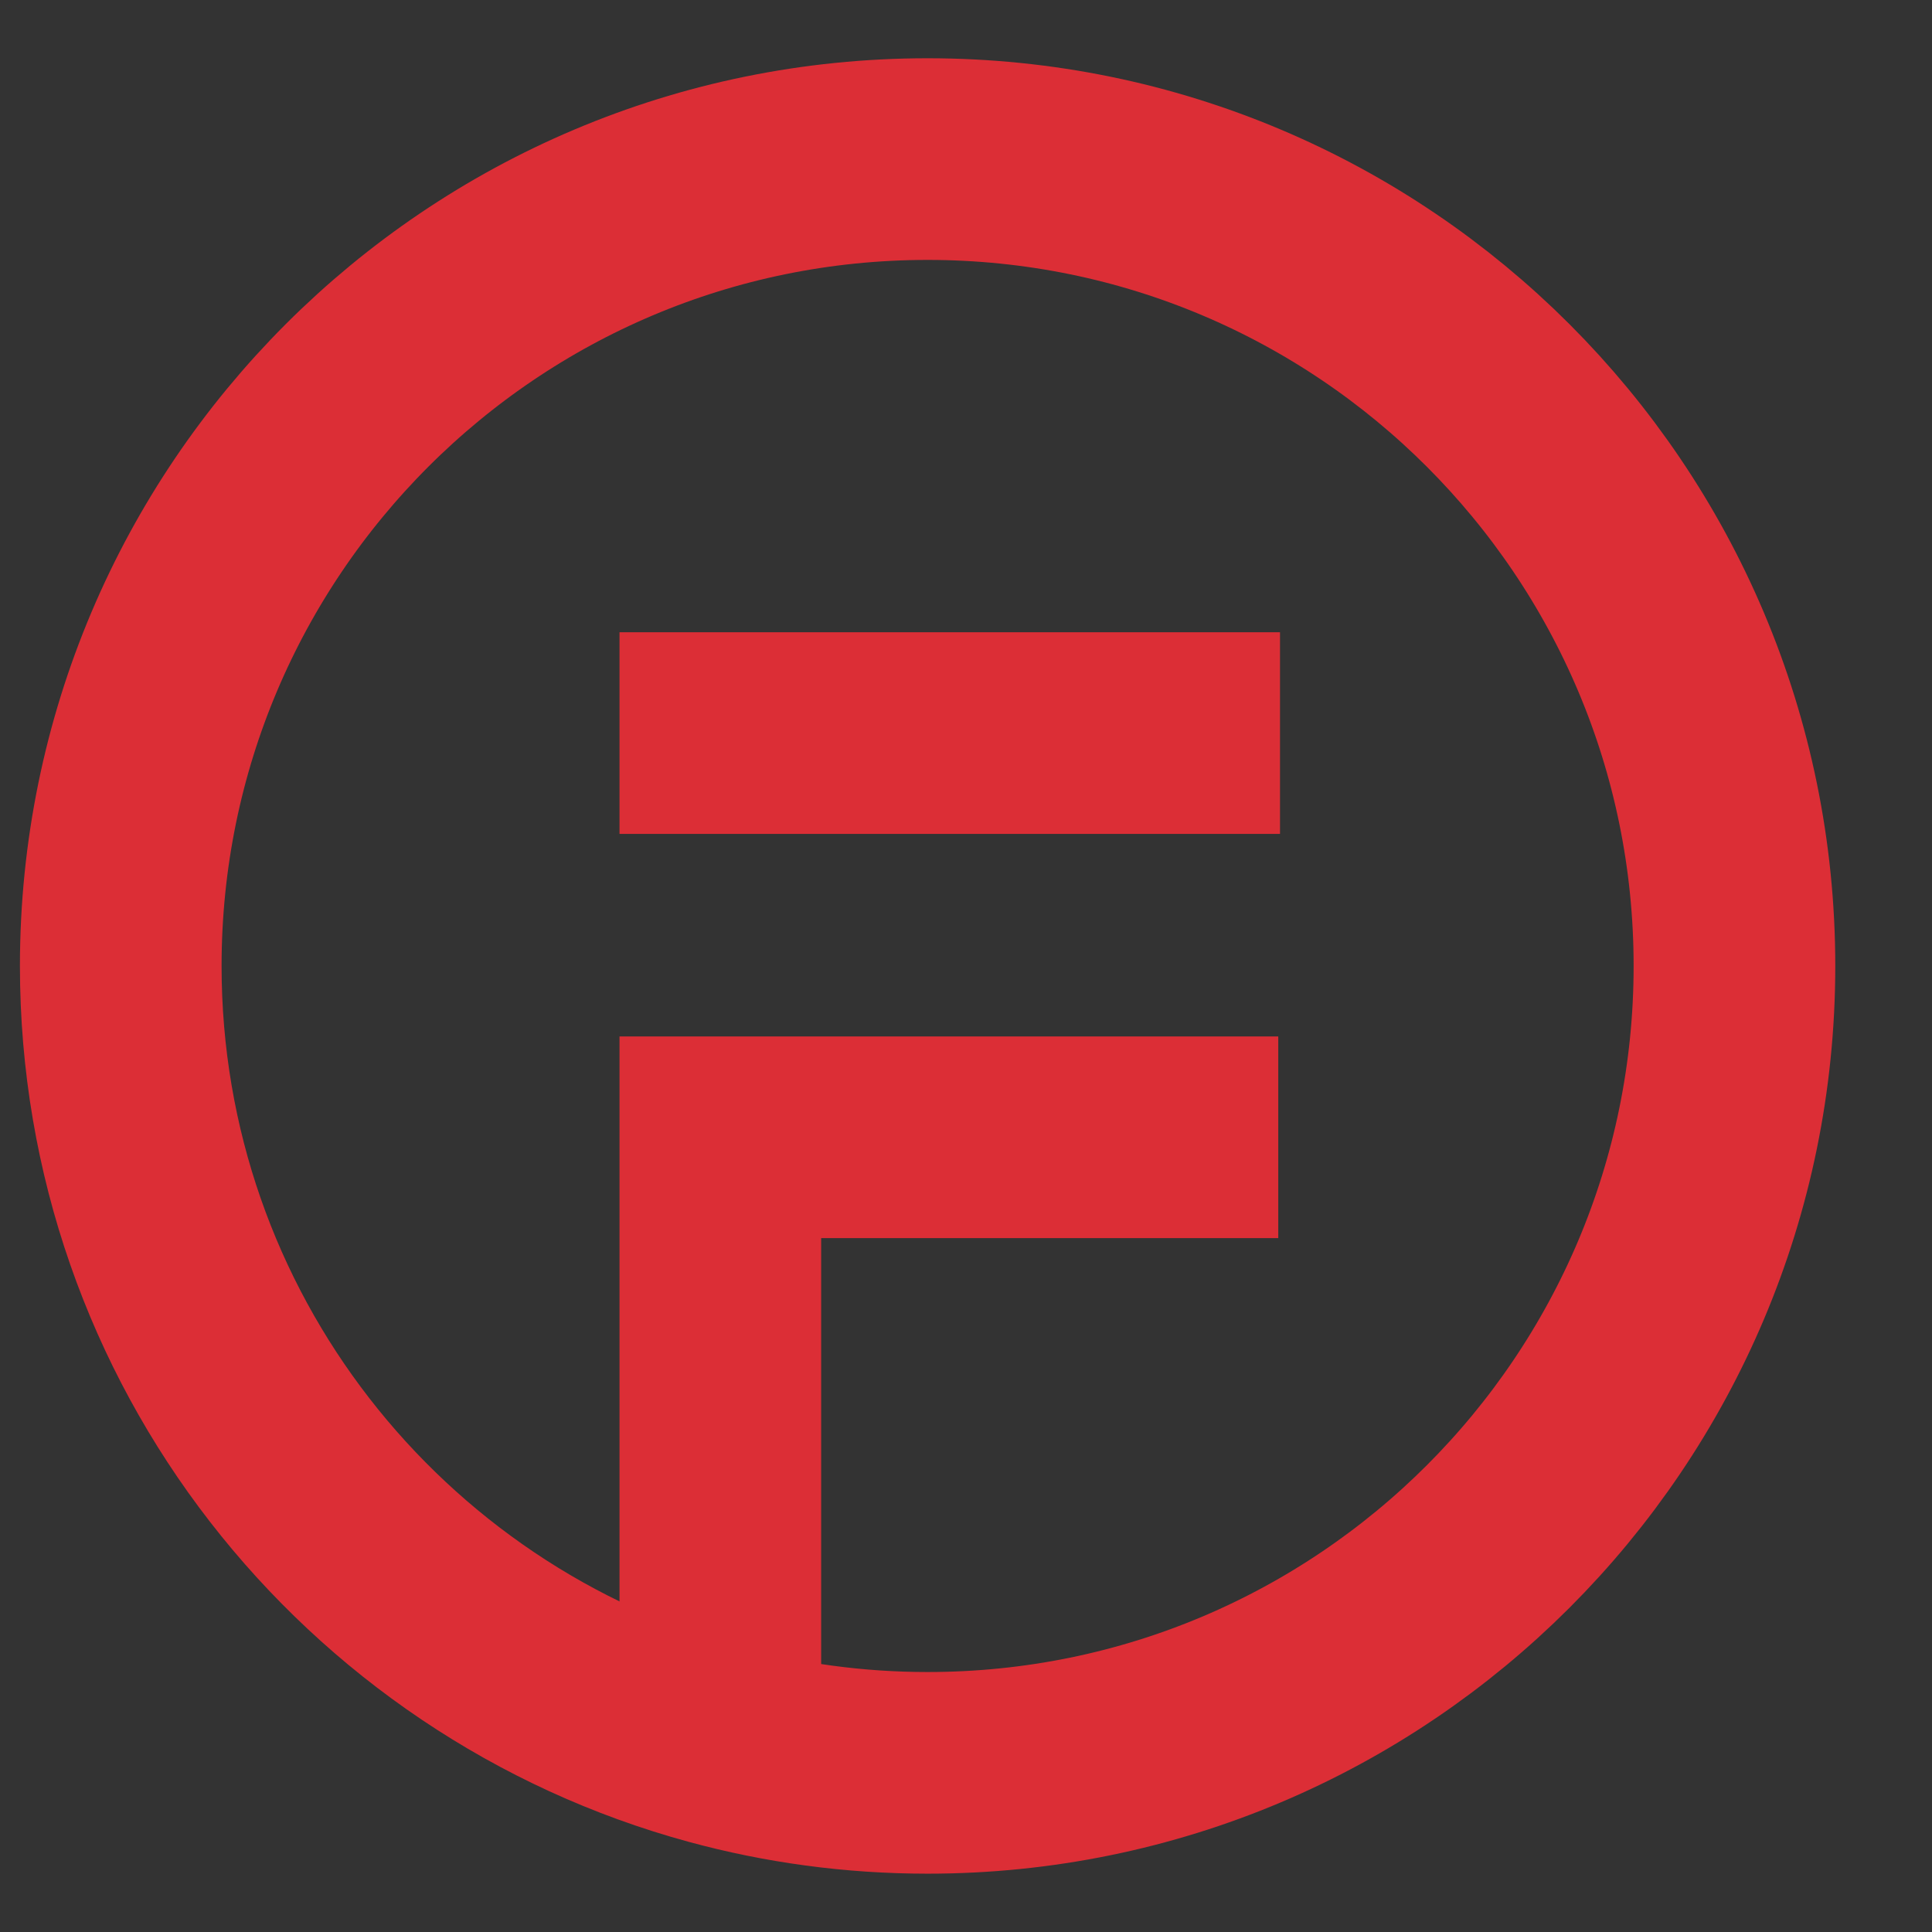
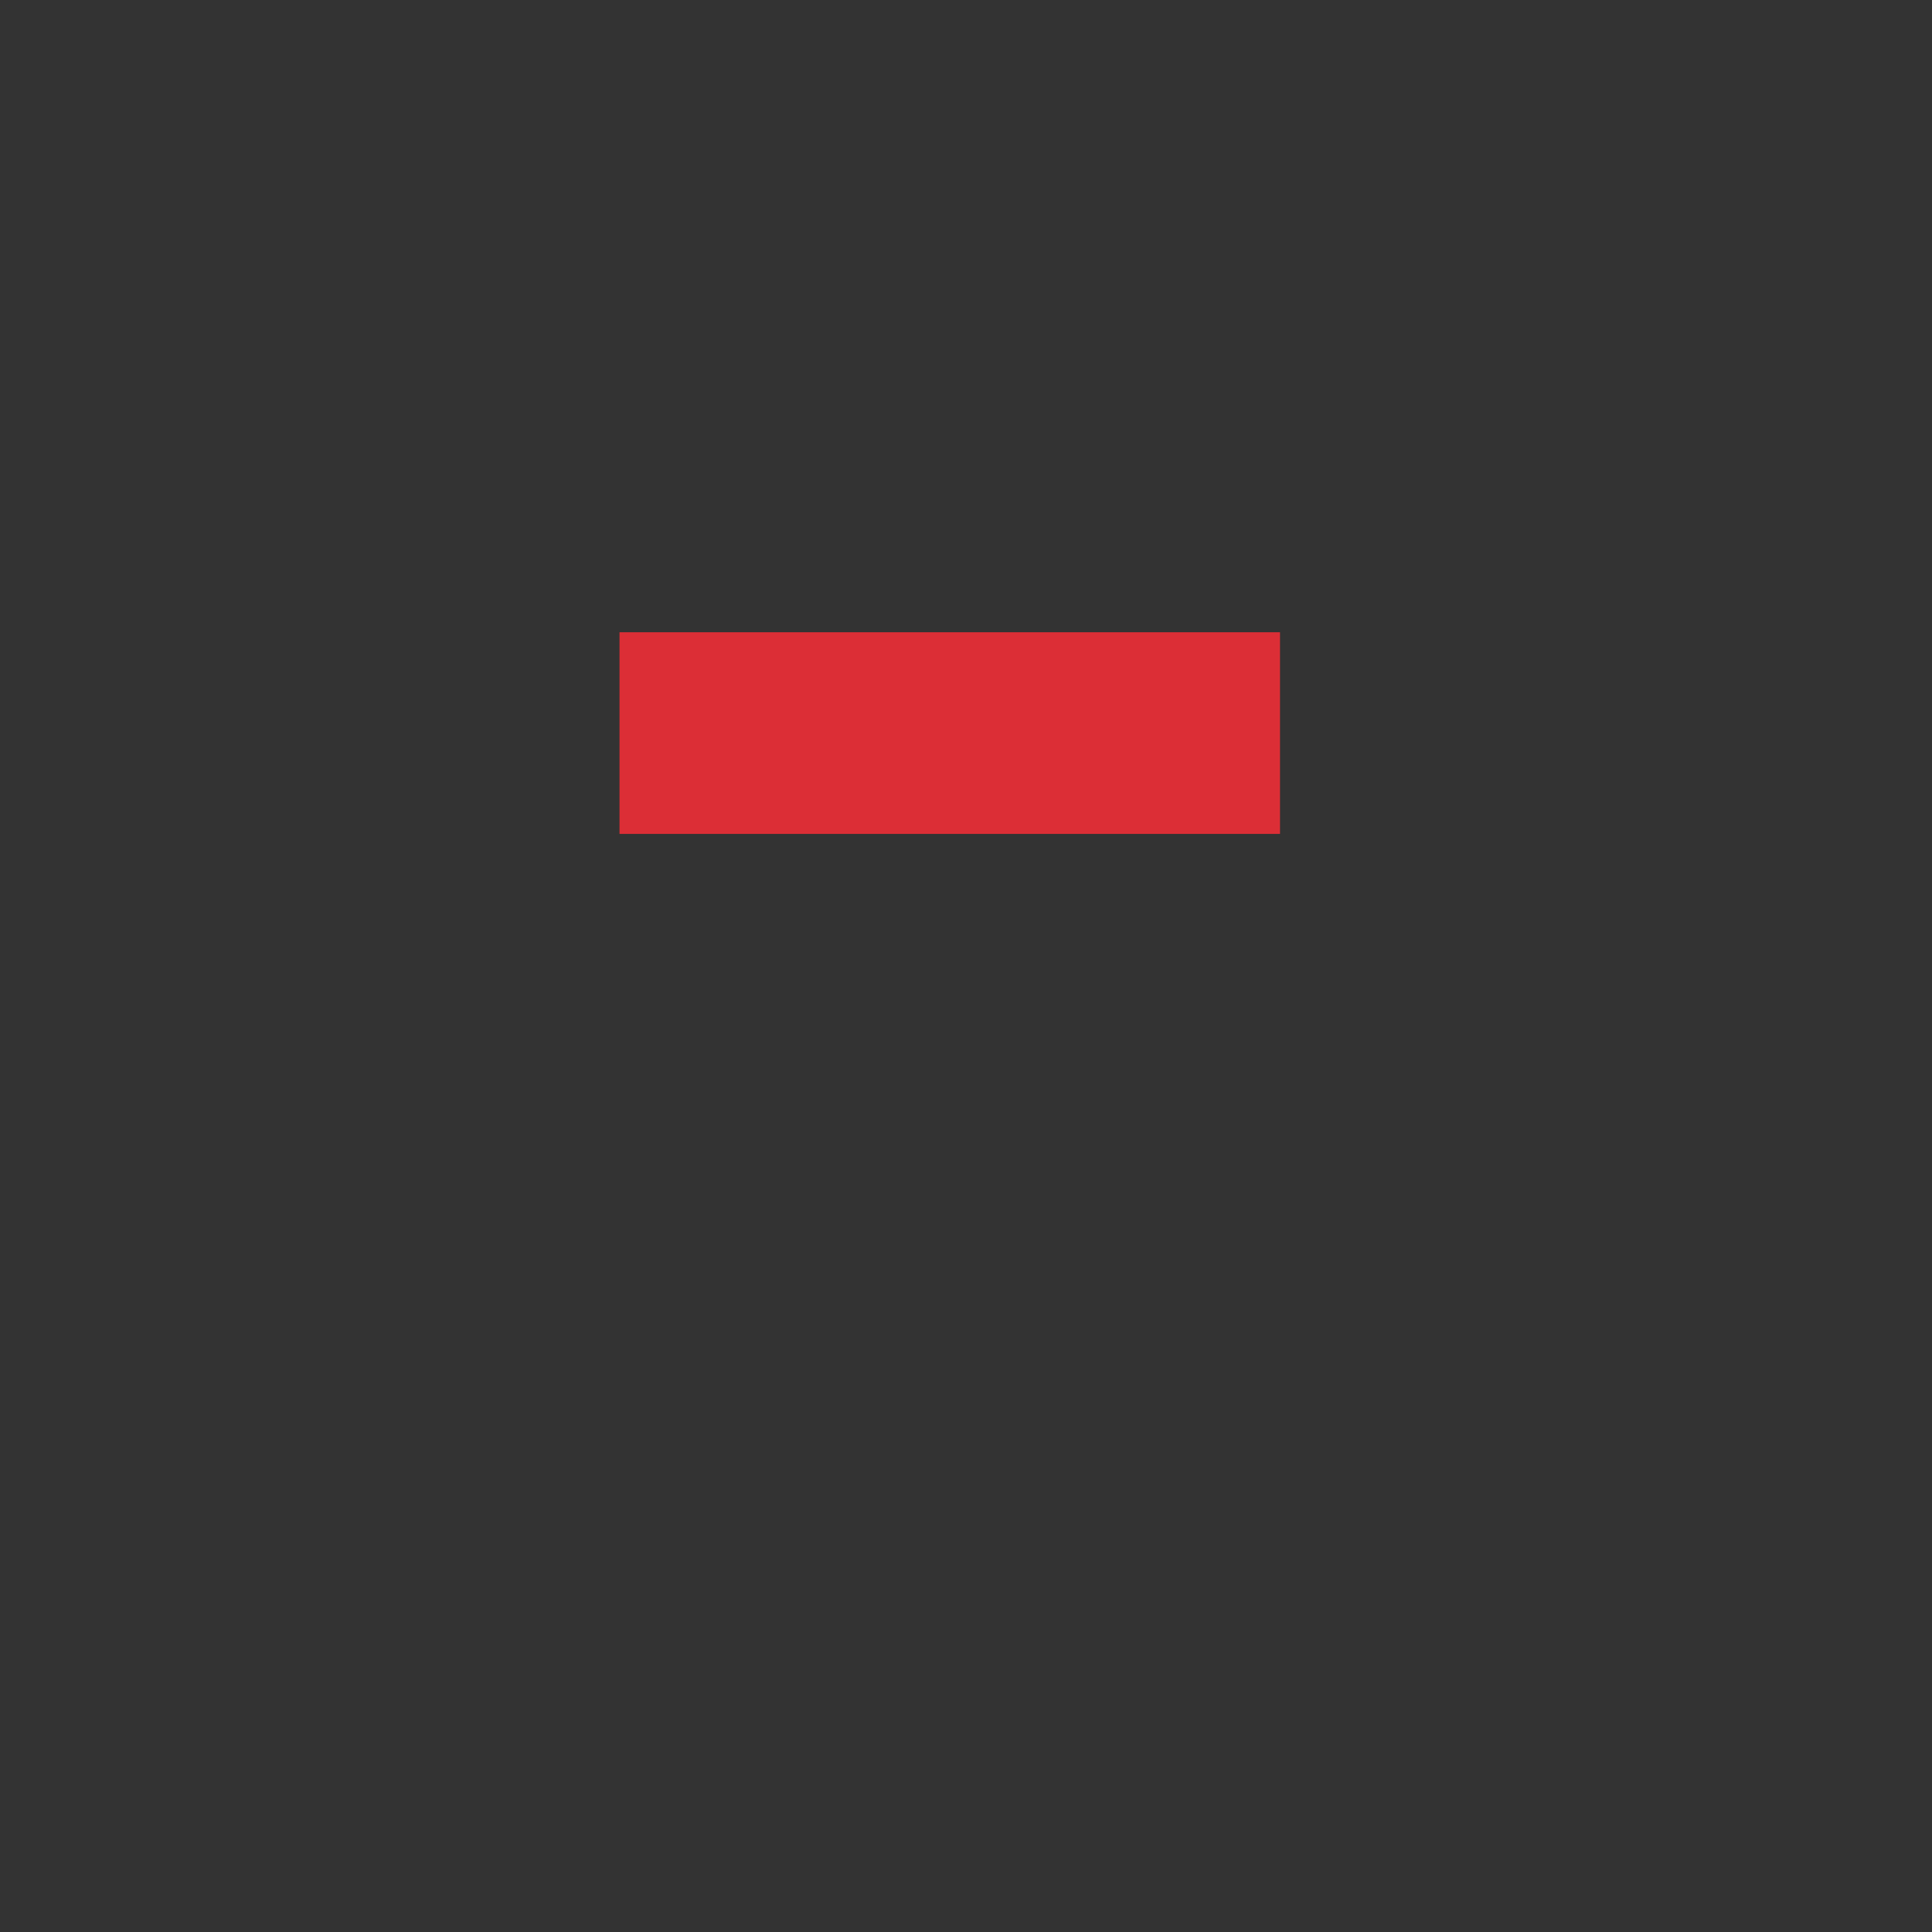
<svg xmlns="http://www.w3.org/2000/svg" width="32" height="32" fill="none">
  <rect width="100%" height="100%" fill="#333333" stroke="none" />
  <g>
    <title>background</title>
-     <rect fill="none" id="canvas_background" height="34" width="34" y="-1" x="-1" />
  </g>
  <g>
    <title>Layer 1</title>
-     <path id="svg_1" stroke-miterlimit="10" stroke-width="3.34" stroke="#DC2E36" d="m28.728,16c0,7.381 -5.983,13.364 -13.364,13.364c-1.217,0 -2.396,-0.163 -3.516,-0.468c-5.675,-1.544 -9.848,-6.733 -9.848,-12.897c0,-7.381 5.983,-13.364 13.364,-13.364c7.381,0 13.364,5.984 13.364,13.364z" />
-     <path id="svg_2" stroke-miterlimit="10" stroke-width="3.34" stroke="#DC2E36" d="m11.931,28.969l0,-10.132l9.241,0" />
    <path id="svg_3" stroke-miterlimit="10" stroke-width="3.34" stroke="#DC2E36" d="m10.261,12.142l10.94,0" />
    <path id="svg_4" fill="white" d="m46.432,17.132l-5.14,0l0,5.062l-2.381,0l0,-12.387l7.526,0l0,2.067l-5.144,0l0,3.199l5.14,0l0,2.059z" />
    <path id="svg_5" fill="white" d="m52.149,20.143l5.056,0l0,2.051l-7.438,0l0,-12.388l2.381,0l0,10.337z" />
    <path id="svg_6" fill="white" d="m63.514,17.574l2.89,0l-1.452,-4.637l-1.437,4.637zm3.533,2.067l-4.175,0l-0.794,2.553l-2.533,0l4.303,-12.388l2.206,0l4.327,12.388l-2.532,0l-0.801,-2.553z" />
    <path id="svg_7" fill="white" d="m82.412,18.621l1.556,-8.814l2.374,0l-2.563,12.387l-2.398,0l-1.881,-8.287l-1.881,8.287l-2.397,0l-2.564,-12.387l2.373,0l1.564,8.797l1.905,-8.797l2.016,0l1.897,8.814z" />
    <path id="svg_8" fill="white" d="m91.96,20.143l5.056,0l0,2.051l-7.437,0l0,-12.388l2.381,0l0,10.337z" />
    <path id="svg_9" fill="white" d="m107.285,16.826l-4.572,0l0,3.318l5.366,0l0,2.05l-7.747,0l0,-12.387l7.731,0l0,2.067l-5.35,0l0,2.952l4.572,0l0,2z" />
-     <path id="svg_10" fill="white" d="m117.42,18.944c0,-0.483 -0.159,-0.852 -0.476,-1.11c-0.318,-0.258 -0.89,-0.53 -1.715,-0.817c-0.826,-0.286 -1.479,-0.569 -1.96,-0.847c-1.313,-0.76 -1.969,-1.784 -1.969,-3.072c0,-0.668 0.176,-1.266 0.528,-1.791c0.352,-0.524 0.857,-0.934 1.516,-1.229c0.658,-0.295 1.398,-0.442 2.218,-0.442c0.826,0 1.561,0.16 2.207,0.48c0.645,0.32 1.147,0.773 1.504,1.357c0.358,0.584 0.536,1.248 0.536,1.991l-2.382,0c0,-0.568 -0.166,-1.008 -0.499,-1.323c-0.334,-0.314 -0.802,-0.472 -1.405,-0.472c-0.583,0 -1.035,0.132 -1.357,0.396c-0.324,0.264 -0.485,0.612 -0.485,1.042c0,0.403 0.189,0.74 0.567,1.013c0.379,0.272 0.936,0.528 1.671,0.766c1.355,0.436 2.342,0.978 2.962,1.625c0.619,0.647 0.928,1.452 0.928,2.417c0,1.072 -0.379,1.913 -1.135,2.522c-0.757,0.61 -1.775,0.915 -3.057,0.915c-0.888,0 -1.698,-0.174 -2.428,-0.523c-0.73,-0.348 -1.288,-0.826 -1.671,-1.434c-0.384,-0.606 -0.576,-1.31 -0.576,-2.11l2.39,0c0,1.367 0.762,2.05 2.285,2.05c0.566,0 1.009,-0.123 1.327,-0.37c0.317,-0.247 0.476,-0.592 0.476,-1.034z" />
-     <path id="svg_11" fill="white" d="m129.364,18.944c0,-0.483 -0.158,-0.852 -0.476,-1.11c-0.318,-0.258 -0.889,-0.53 -1.714,-0.817c-0.827,-0.286 -1.48,-0.569 -1.961,-0.847c-1.313,-0.76 -1.969,-1.784 -1.969,-3.072c0,-0.668 0.176,-1.266 0.528,-1.791c0.352,-0.524 0.858,-0.934 1.516,-1.229c0.659,-0.295 1.399,-0.442 2.219,-0.442c0.825,0 1.561,0.16 2.206,0.48c0.646,0.32 1.148,0.773 1.505,1.357c0.357,0.584 0.535,1.248 0.535,1.991l-2.381,0c0,-0.568 -0.166,-1.008 -0.5,-1.323c-0.334,-0.314 -0.802,-0.472 -1.405,-0.472c-0.582,0 -1.035,0.132 -1.357,0.396c-0.323,0.264 -0.485,0.612 -0.485,1.042c0,0.403 0.19,0.74 0.568,1.013c0.378,0.272 0.935,0.528 1.671,0.766c1.354,0.436 2.342,0.978 2.961,1.625c0.619,0.647 0.928,1.452 0.928,2.417c0,1.072 -0.378,1.913 -1.134,2.522c-0.757,0.61 -1.776,0.915 -3.057,0.915c-0.889,0 -1.699,-0.174 -2.428,-0.523c-0.731,-0.348 -1.288,-0.826 -1.672,-1.434c-0.383,-0.606 -0.575,-1.31 -0.575,-2.11l2.389,0c0,1.367 0.762,2.05 2.286,2.05c0.566,0 1.008,-0.123 1.326,-0.37c0.318,-0.247 0.476,-0.592 0.476,-1.034z" />
+     <path id="svg_11" fill="white" d="m129.364,18.944c0,-0.483 -0.158,-0.852 -0.476,-1.11c-0.318,-0.258 -0.889,-0.53 -1.714,-0.817c-0.827,-0.286 -1.48,-0.569 -1.961,-0.847c-1.313,-0.76 -1.969,-1.784 -1.969,-3.072c0,-0.668 0.176,-1.266 0.528,-1.791c0.352,-0.524 0.858,-0.934 1.516,-1.229c0.659,-0.295 1.399,-0.442 2.219,-0.442c0.825,0 1.561,0.16 2.206,0.48c0.646,0.32 1.148,0.773 1.505,1.357c0.357,0.584 0.535,1.248 0.535,1.991l-2.381,0c0,-0.568 -0.166,-1.008 -0.5,-1.323c-0.334,-0.314 -0.802,-0.472 -1.405,-0.472c-0.582,0 -1.035,0.132 -1.357,0.396c-0.323,0.264 -0.485,0.612 -0.485,1.042c0,0.403 0.19,0.74 0.568,1.013c0.378,0.272 0.935,0.528 1.671,0.766c1.354,0.436 2.342,0.978 2.961,1.625c0.619,0.647 0.928,1.452 0.928,2.417c0,1.072 -0.378,1.913 -1.134,2.522c-0.757,0.61 -1.776,0.915 -3.057,0.915c-0.889,0 -1.699,-0.174 -2.428,-0.523c-0.731,-0.348 -1.288,-0.826 -1.672,-1.434c-0.383,-0.606 -0.575,-1.31 -0.575,-2.11l2.389,0c0.566,0 1.008,-0.123 1.326,-0.37c0.318,-0.247 0.476,-0.592 0.476,-1.034z" />
  </g>
</svg>